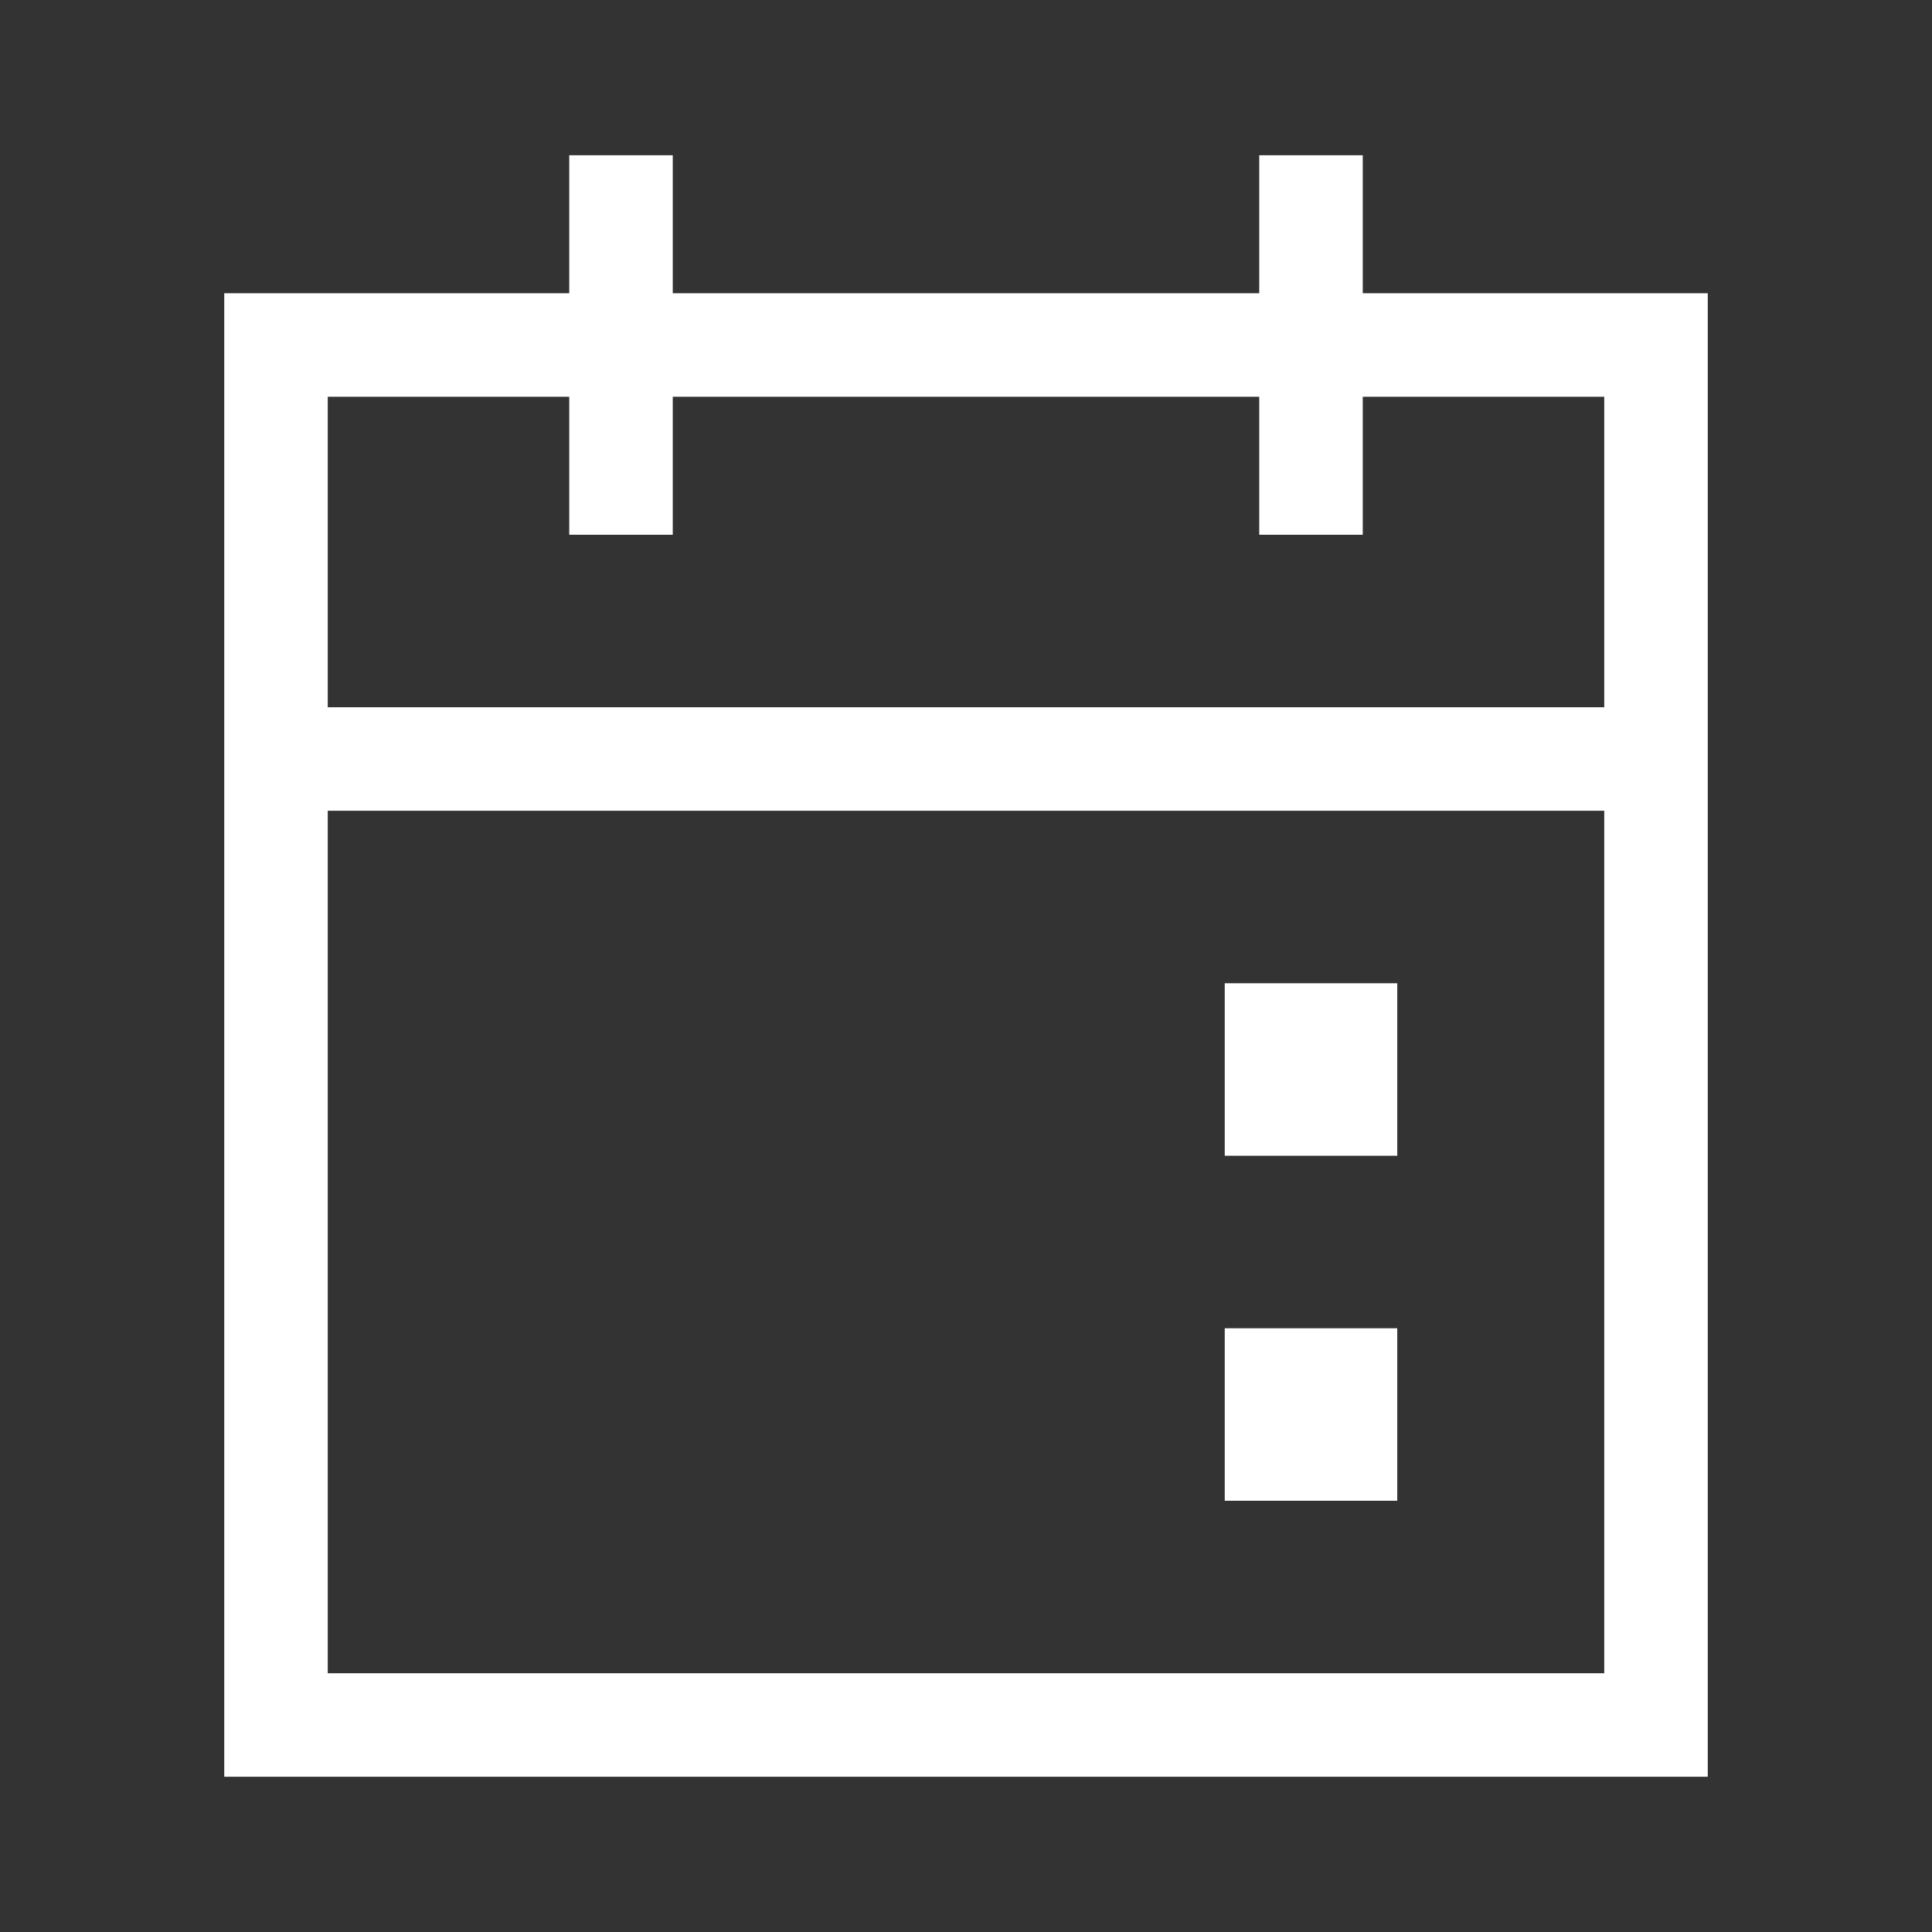
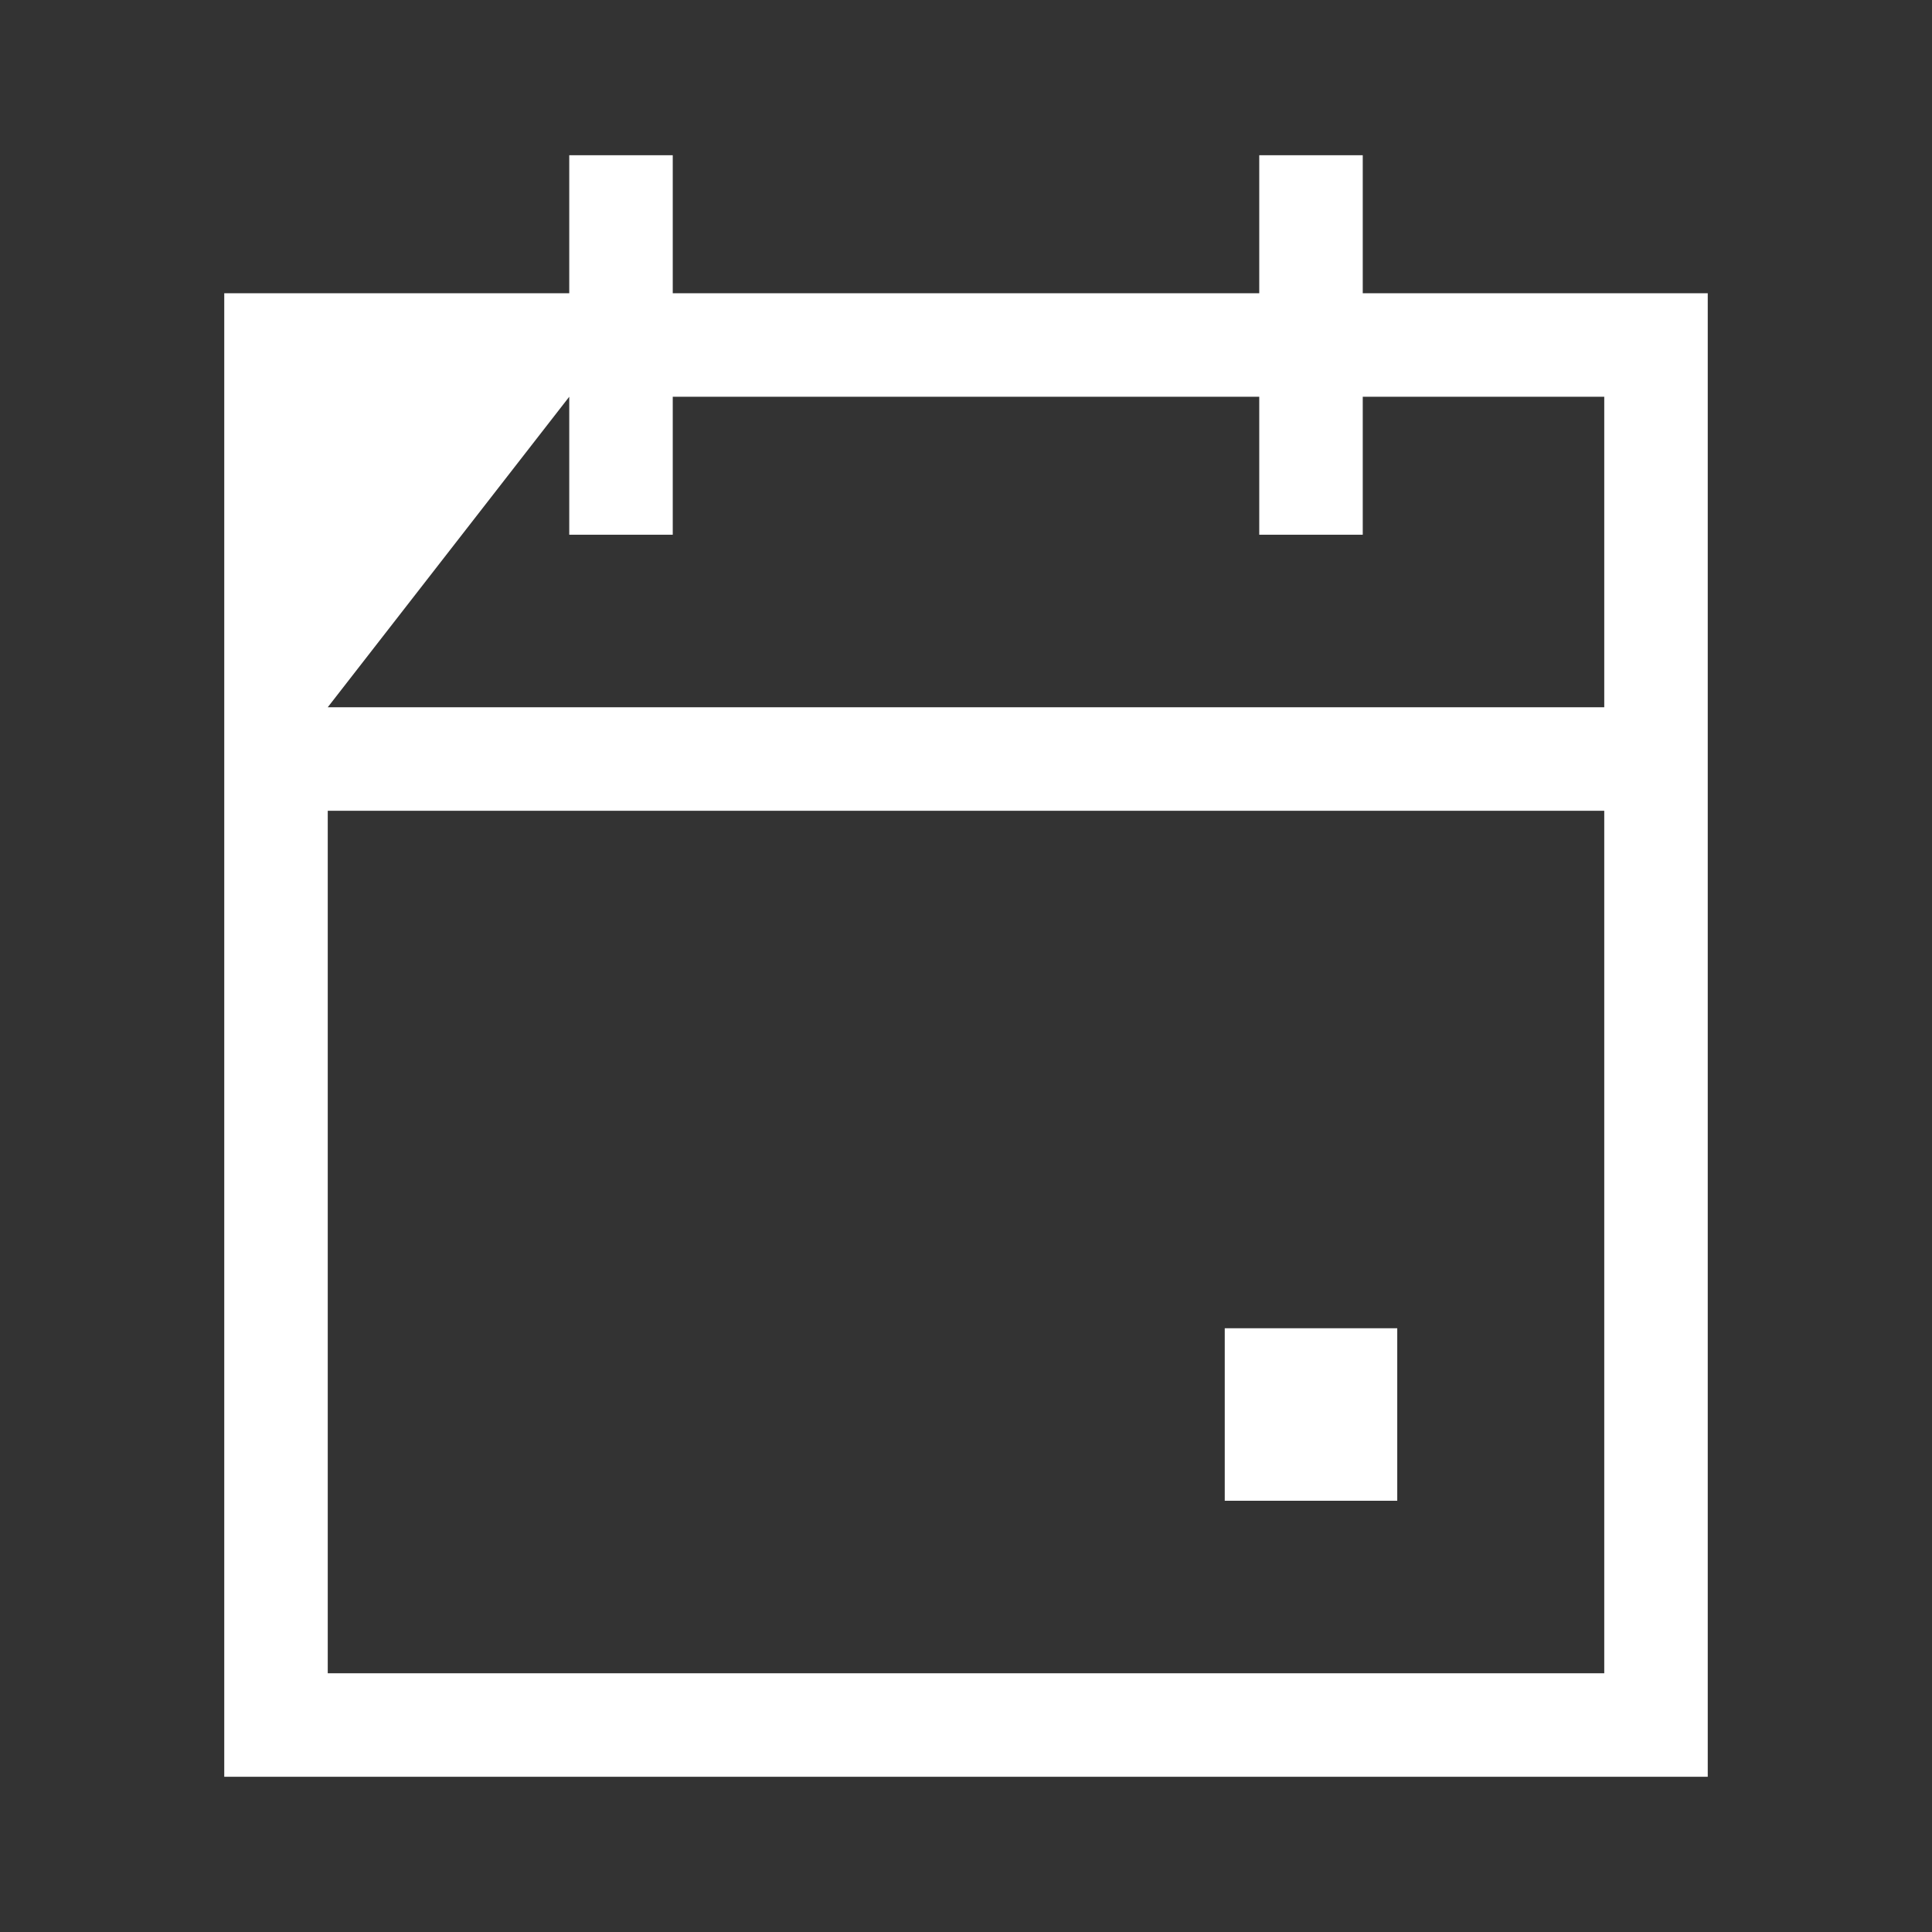
<svg xmlns="http://www.w3.org/2000/svg" width="112px" height="112px" viewBox="0 0 112 112" version="1.1">
  <rect x="0" y="0" width="112" height="112" fill="#333333" stroke="none" />
  <title>Weekends &amp; Public Holidays</title>
  <g id="Page-1" stroke="none" stroke-width="1" fill="none" fill-rule="evenodd">
    <g id="Weekends-&amp;-Public-Holidays">
-       <polygon id="Fill-1" points="0 112 112 112 112 0 0 0" />
-       <path d="M19,41 L19,23 L33,23 L33,31 L39,31 L39,23 L73,23 L73,31 L79,31 L79,23 L93,23 L93,41 L19,41 Z M19,97 L93,97 L93,47 L19,47 L19,97 Z M79,17 L79,9 L73,9 L73,17 L39,17 L39,9 L33,9 L33,17 L13,17 L13,41 L13,47 L13,103 L99,103 L99,47 L99,41 L99,17 L79,17 Z" id="Fill-3" fill="#FFFFFF" />
-       <polygon id="Fill-4" fill="#FFFFFF" points="71 67 81 67 81 57 71 57" />
+       <path d="M19,41 L33,23 L33,31 L39,31 L39,23 L73,23 L73,31 L79,31 L79,23 L93,23 L93,41 L19,41 Z M19,97 L93,97 L93,47 L19,47 L19,97 Z M79,17 L79,9 L73,9 L73,17 L39,17 L39,9 L33,9 L33,17 L13,17 L13,41 L13,47 L13,103 L99,103 L99,47 L99,41 L99,17 L79,17 Z" id="Fill-3" fill="#FFFFFF" />
      <polygon id="Fill-5" fill="#FFFFFF" points="71 87 81 87 81 77 71 77" />
    </g>
  </g>
</svg>